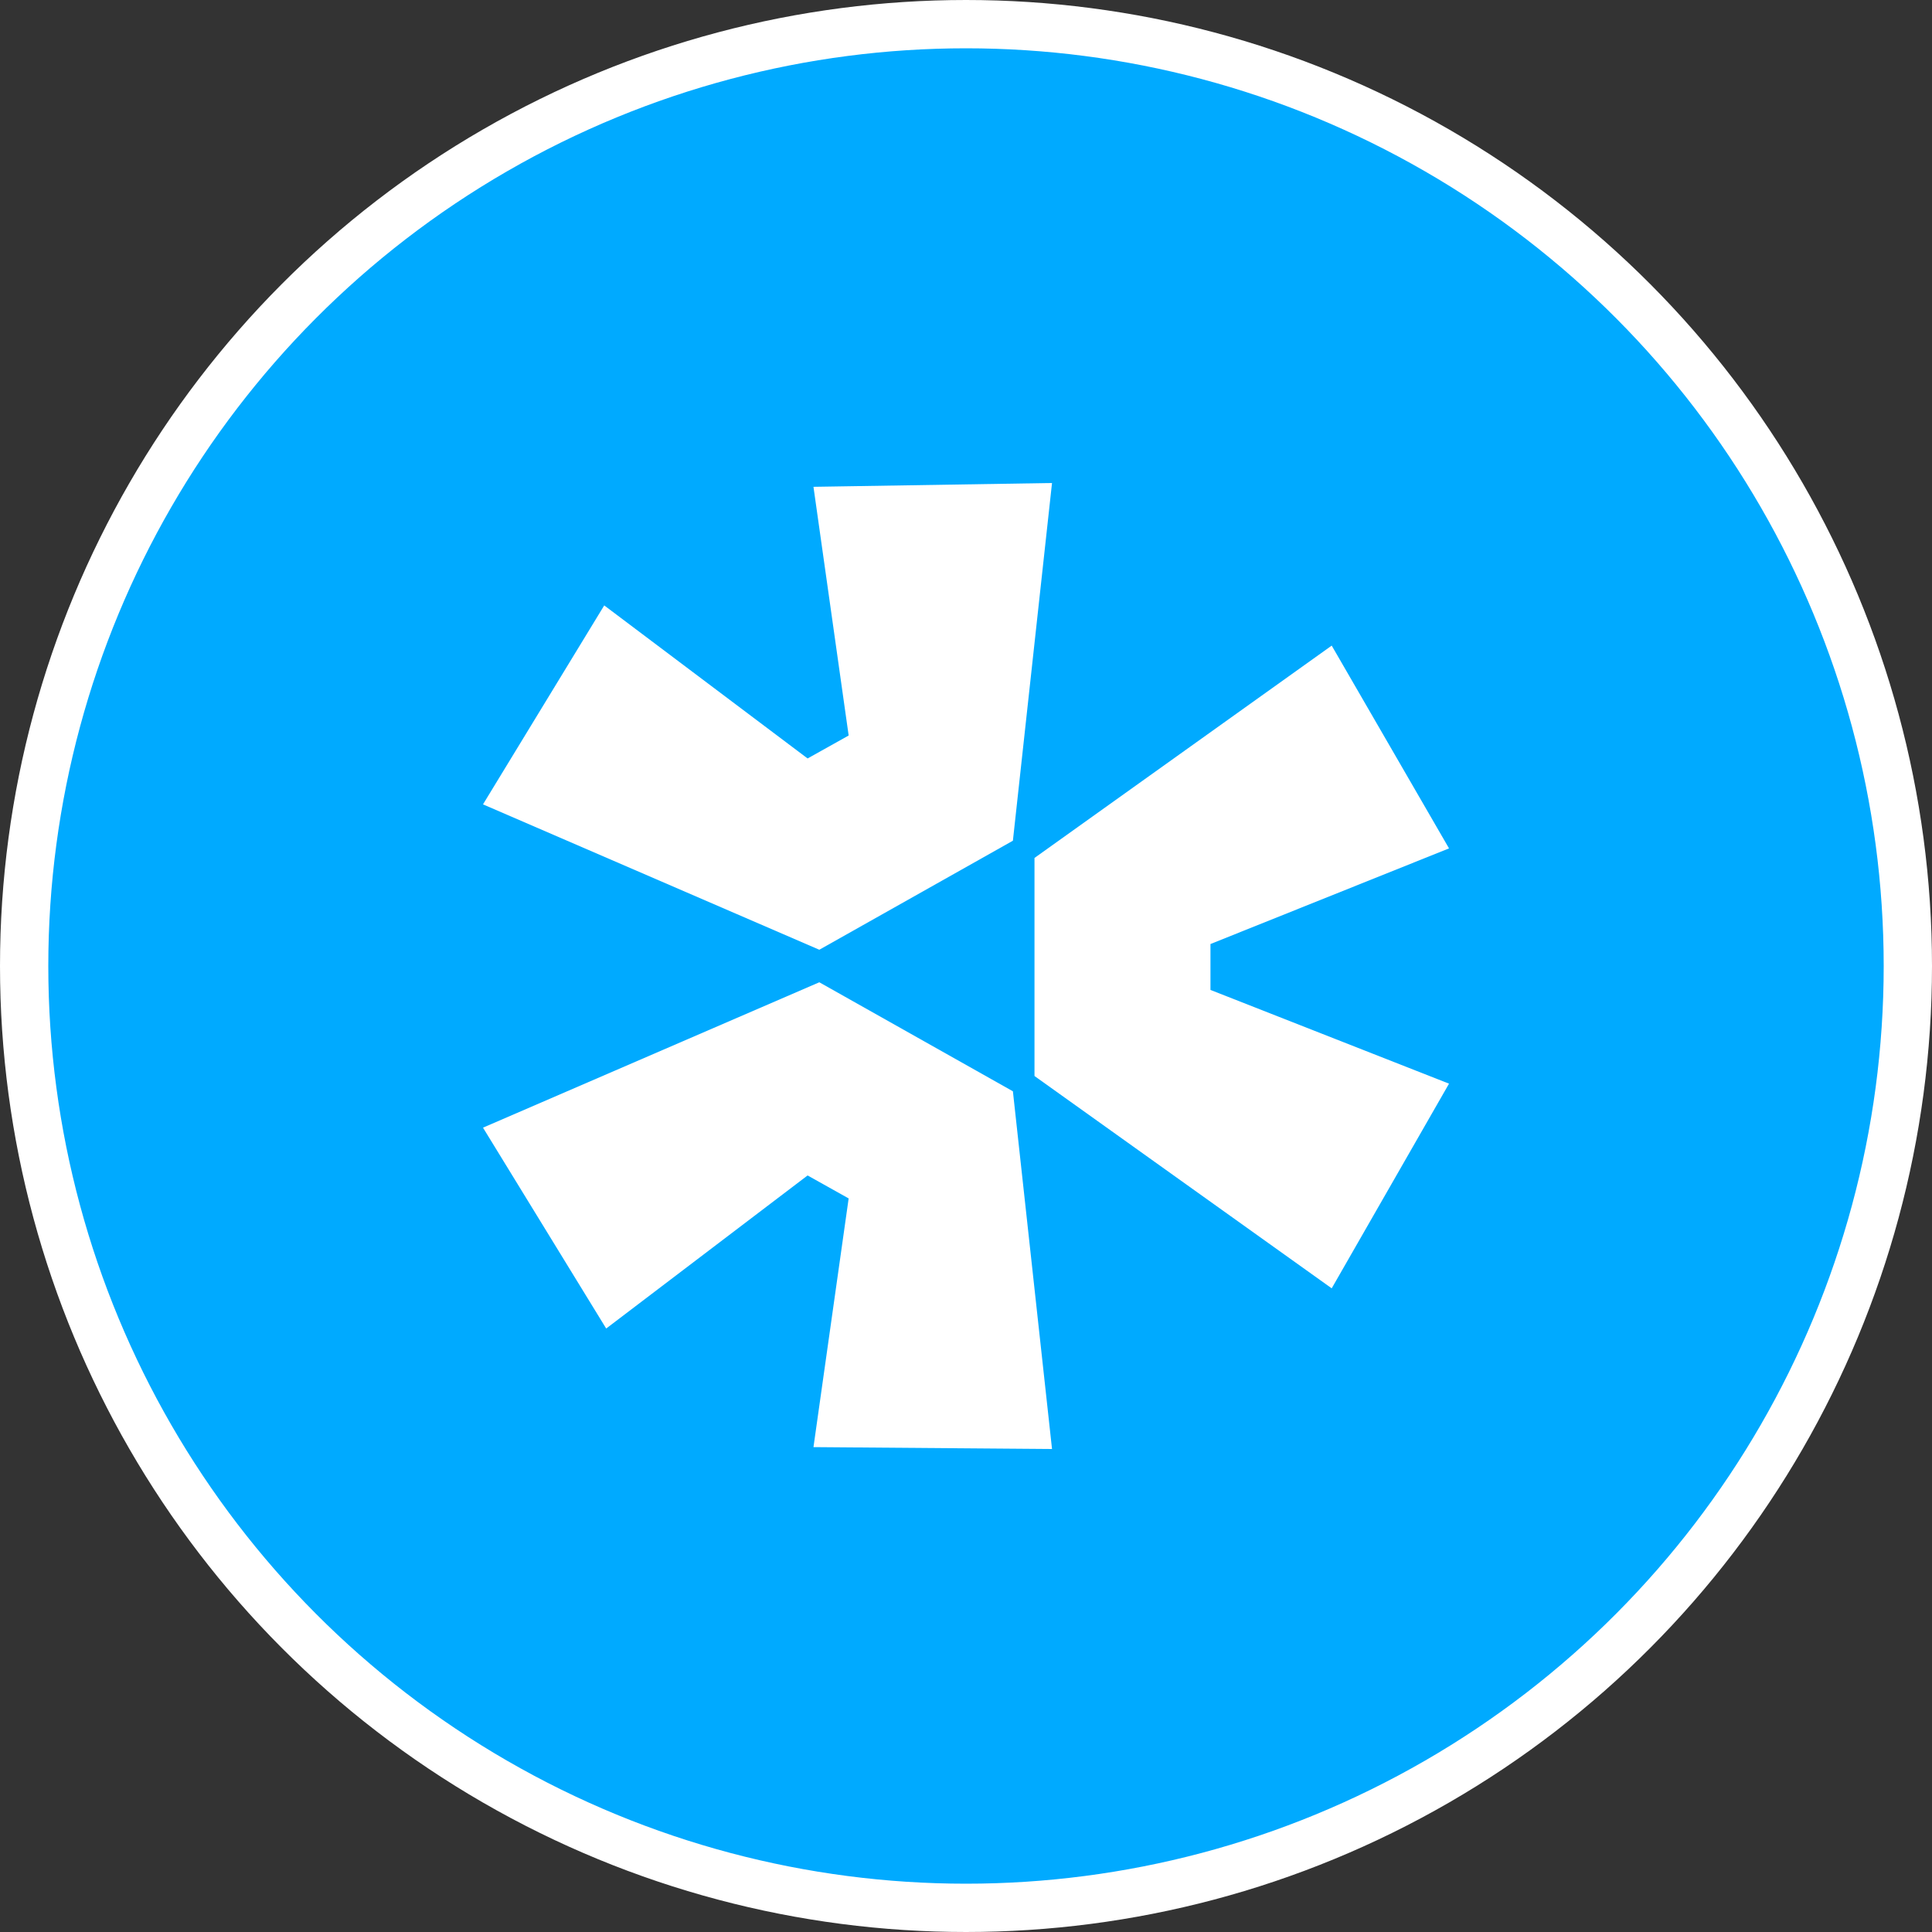
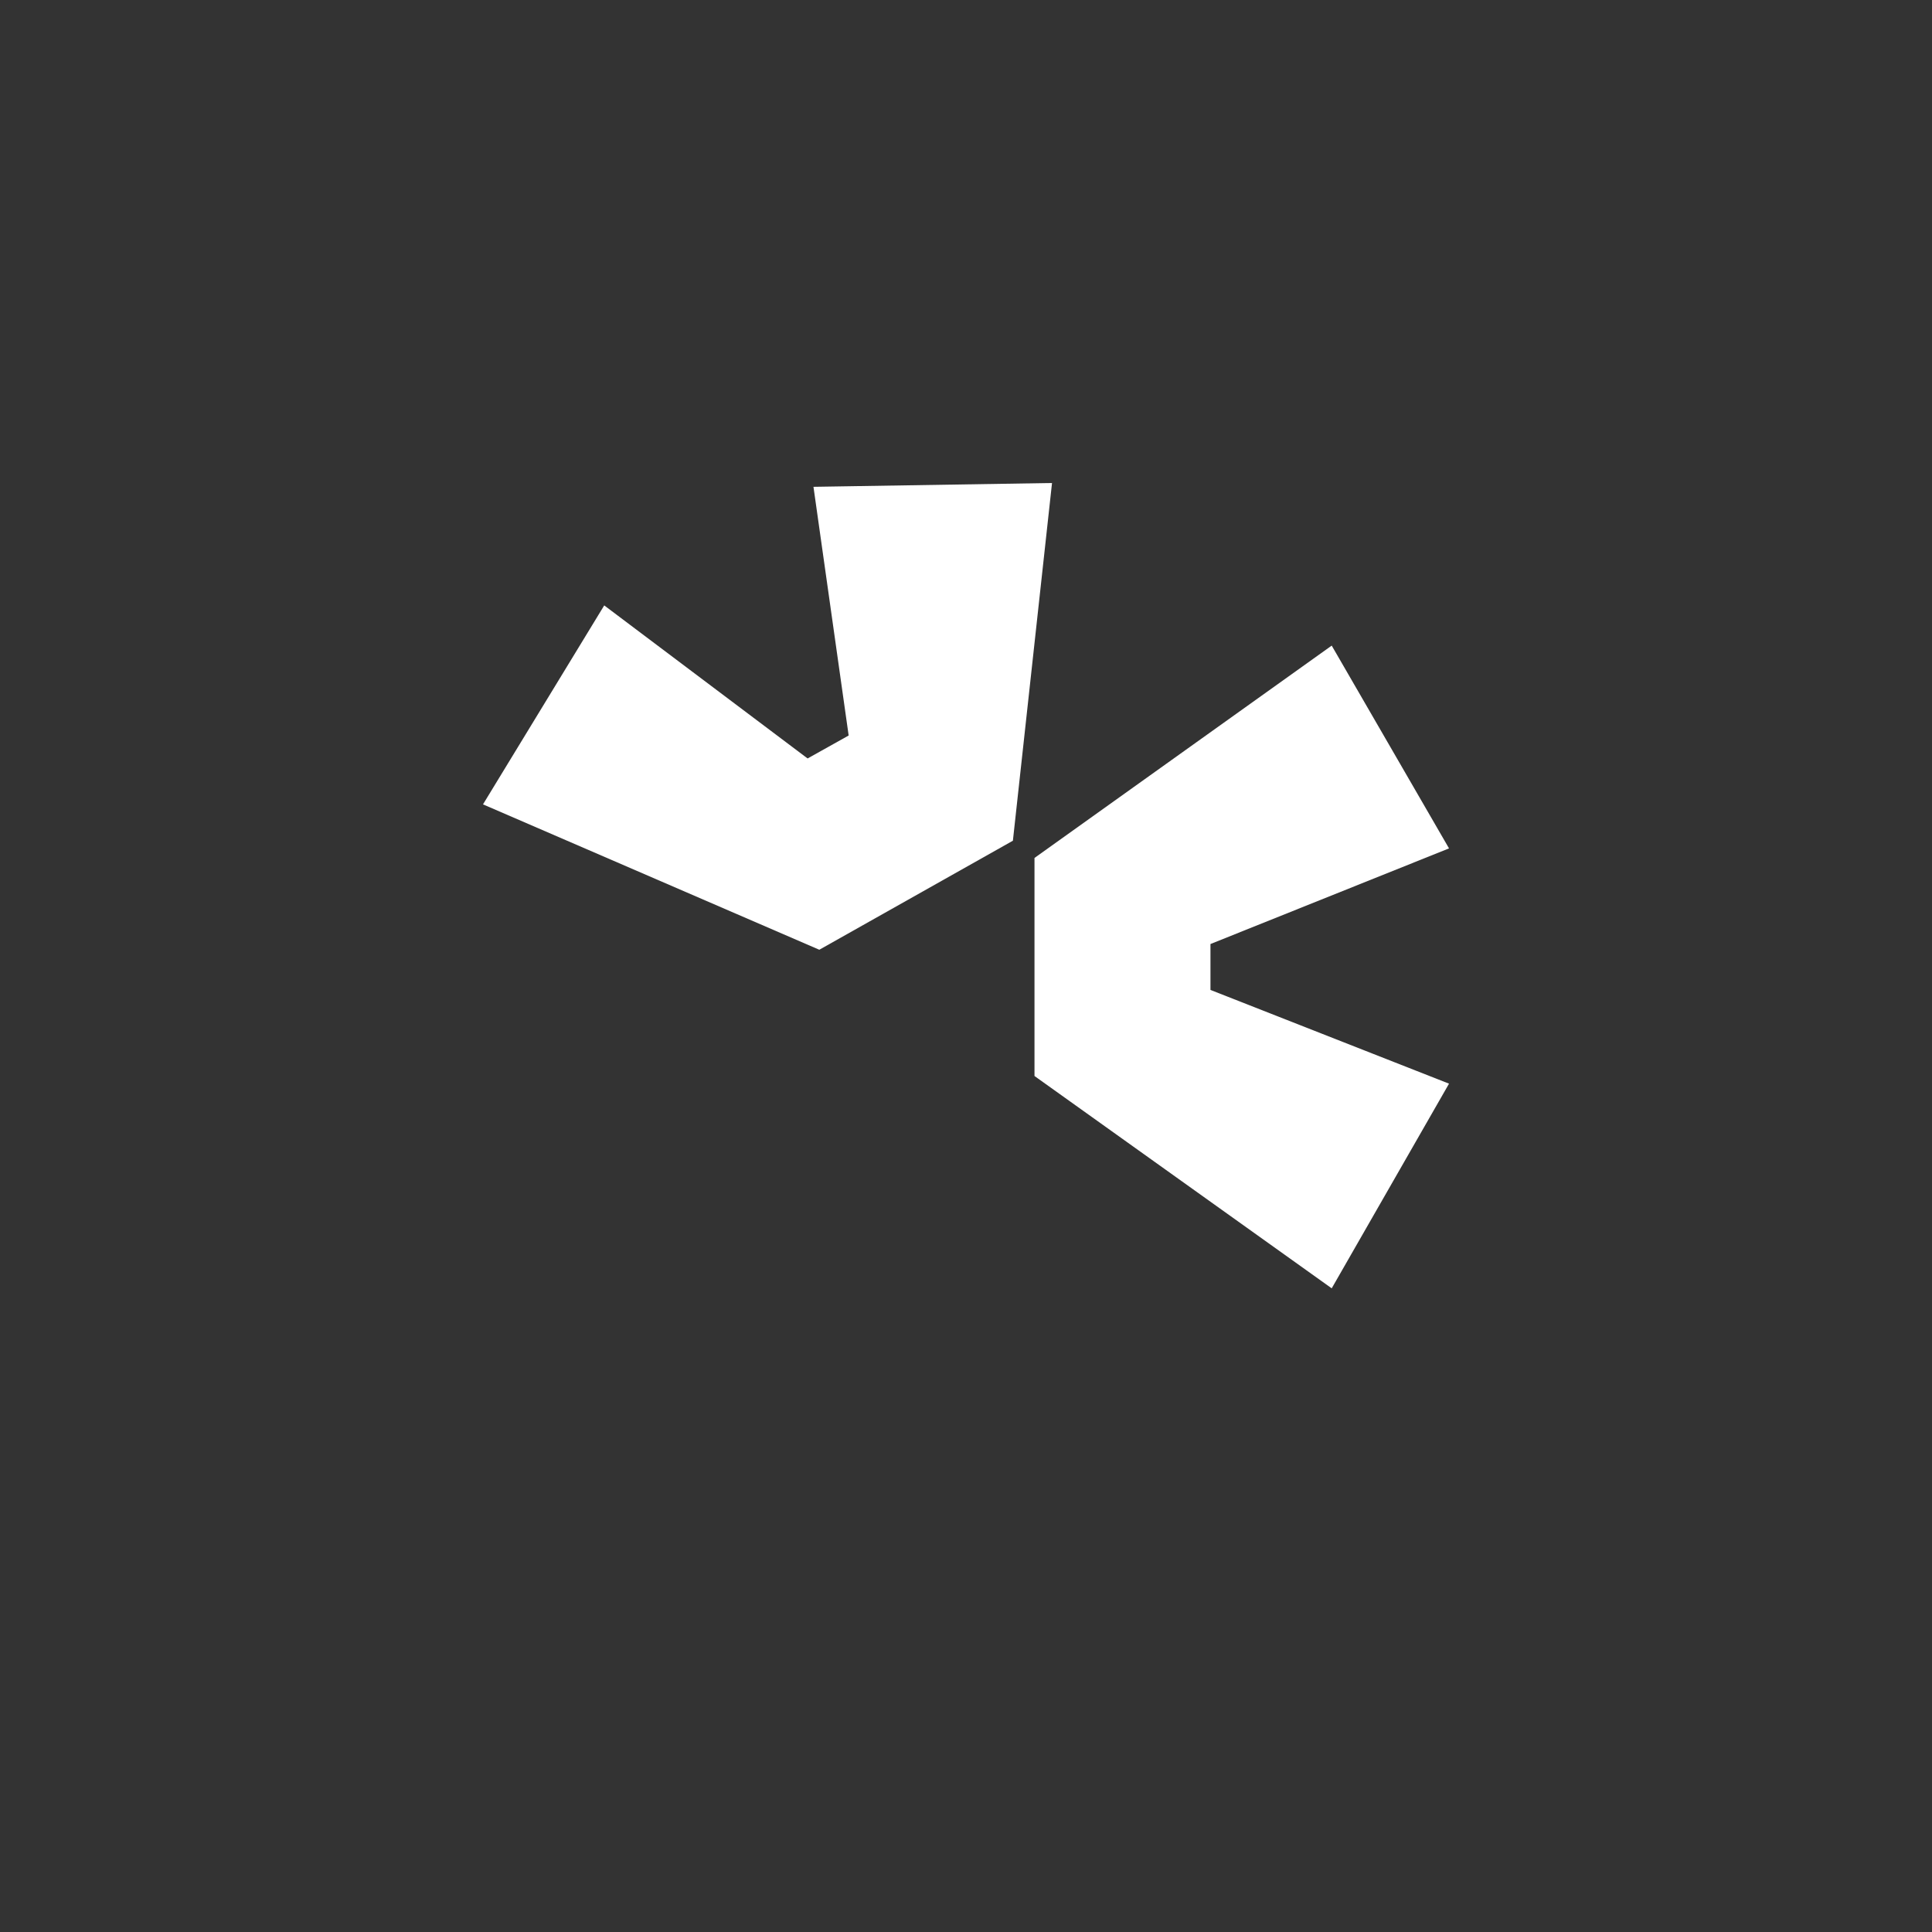
<svg xmlns="http://www.w3.org/2000/svg" width="80" height="80" viewBox="0 0 80 80" fill="none">
  <rect x="0" y="0" width="80" height="80" fill="#333333" stroke="none" />
-   <circle cx="40" cy="40" r="39" fill="#00AAFF" stroke="white" stroke-width="2" />
-   <path d="M20 46.694L33.926 40.674L41.942 45.188L43.562 60L33.684 59.922L35.141 49.624L33.441 48.673L25.101 55.011L20 46.694Z" fill="white" />
  <path d="M42.836 44.555L55.143 53.347L60.001 44.872L50.123 40.991V39.09L60.001 35.13L55.143 26.733L42.836 35.526V44.555Z" fill="white" />
  <path d="M41.942 34.812L43.562 20L33.684 20.158L35.141 30.456L33.441 31.406L25.02 25.069L20 33.307L33.926 39.327L41.942 34.812Z" fill="white" />
</svg>